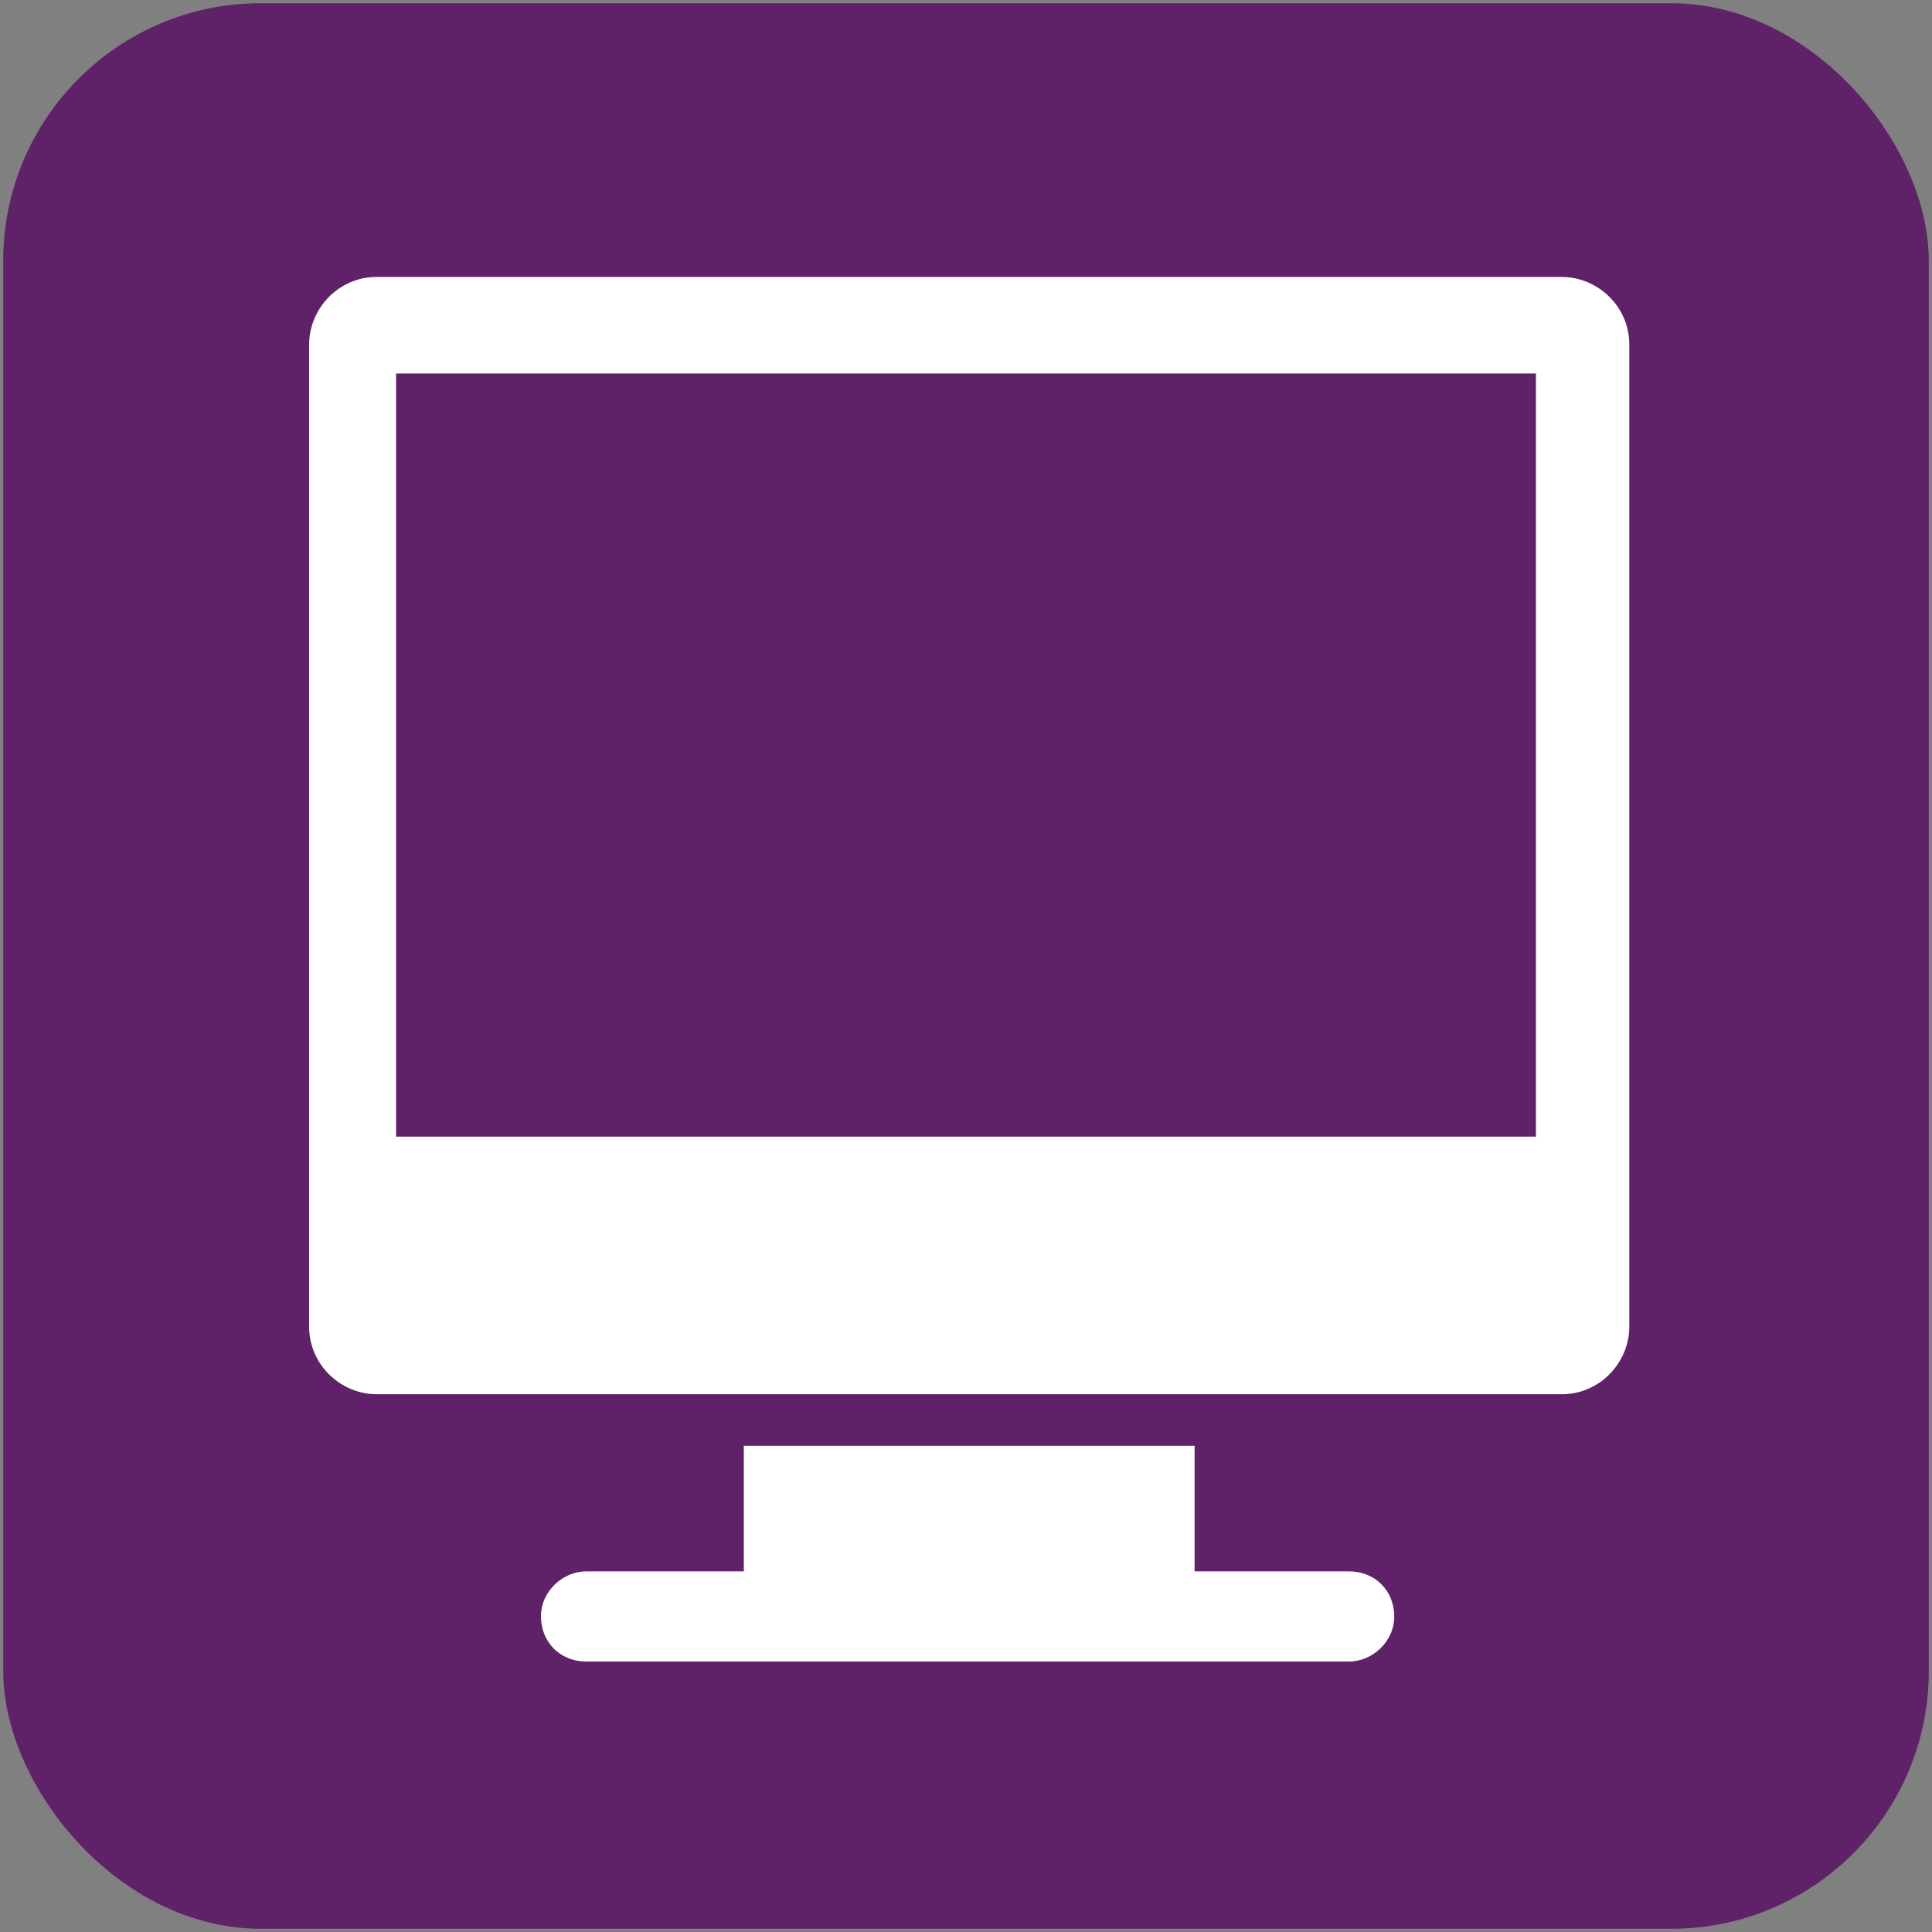
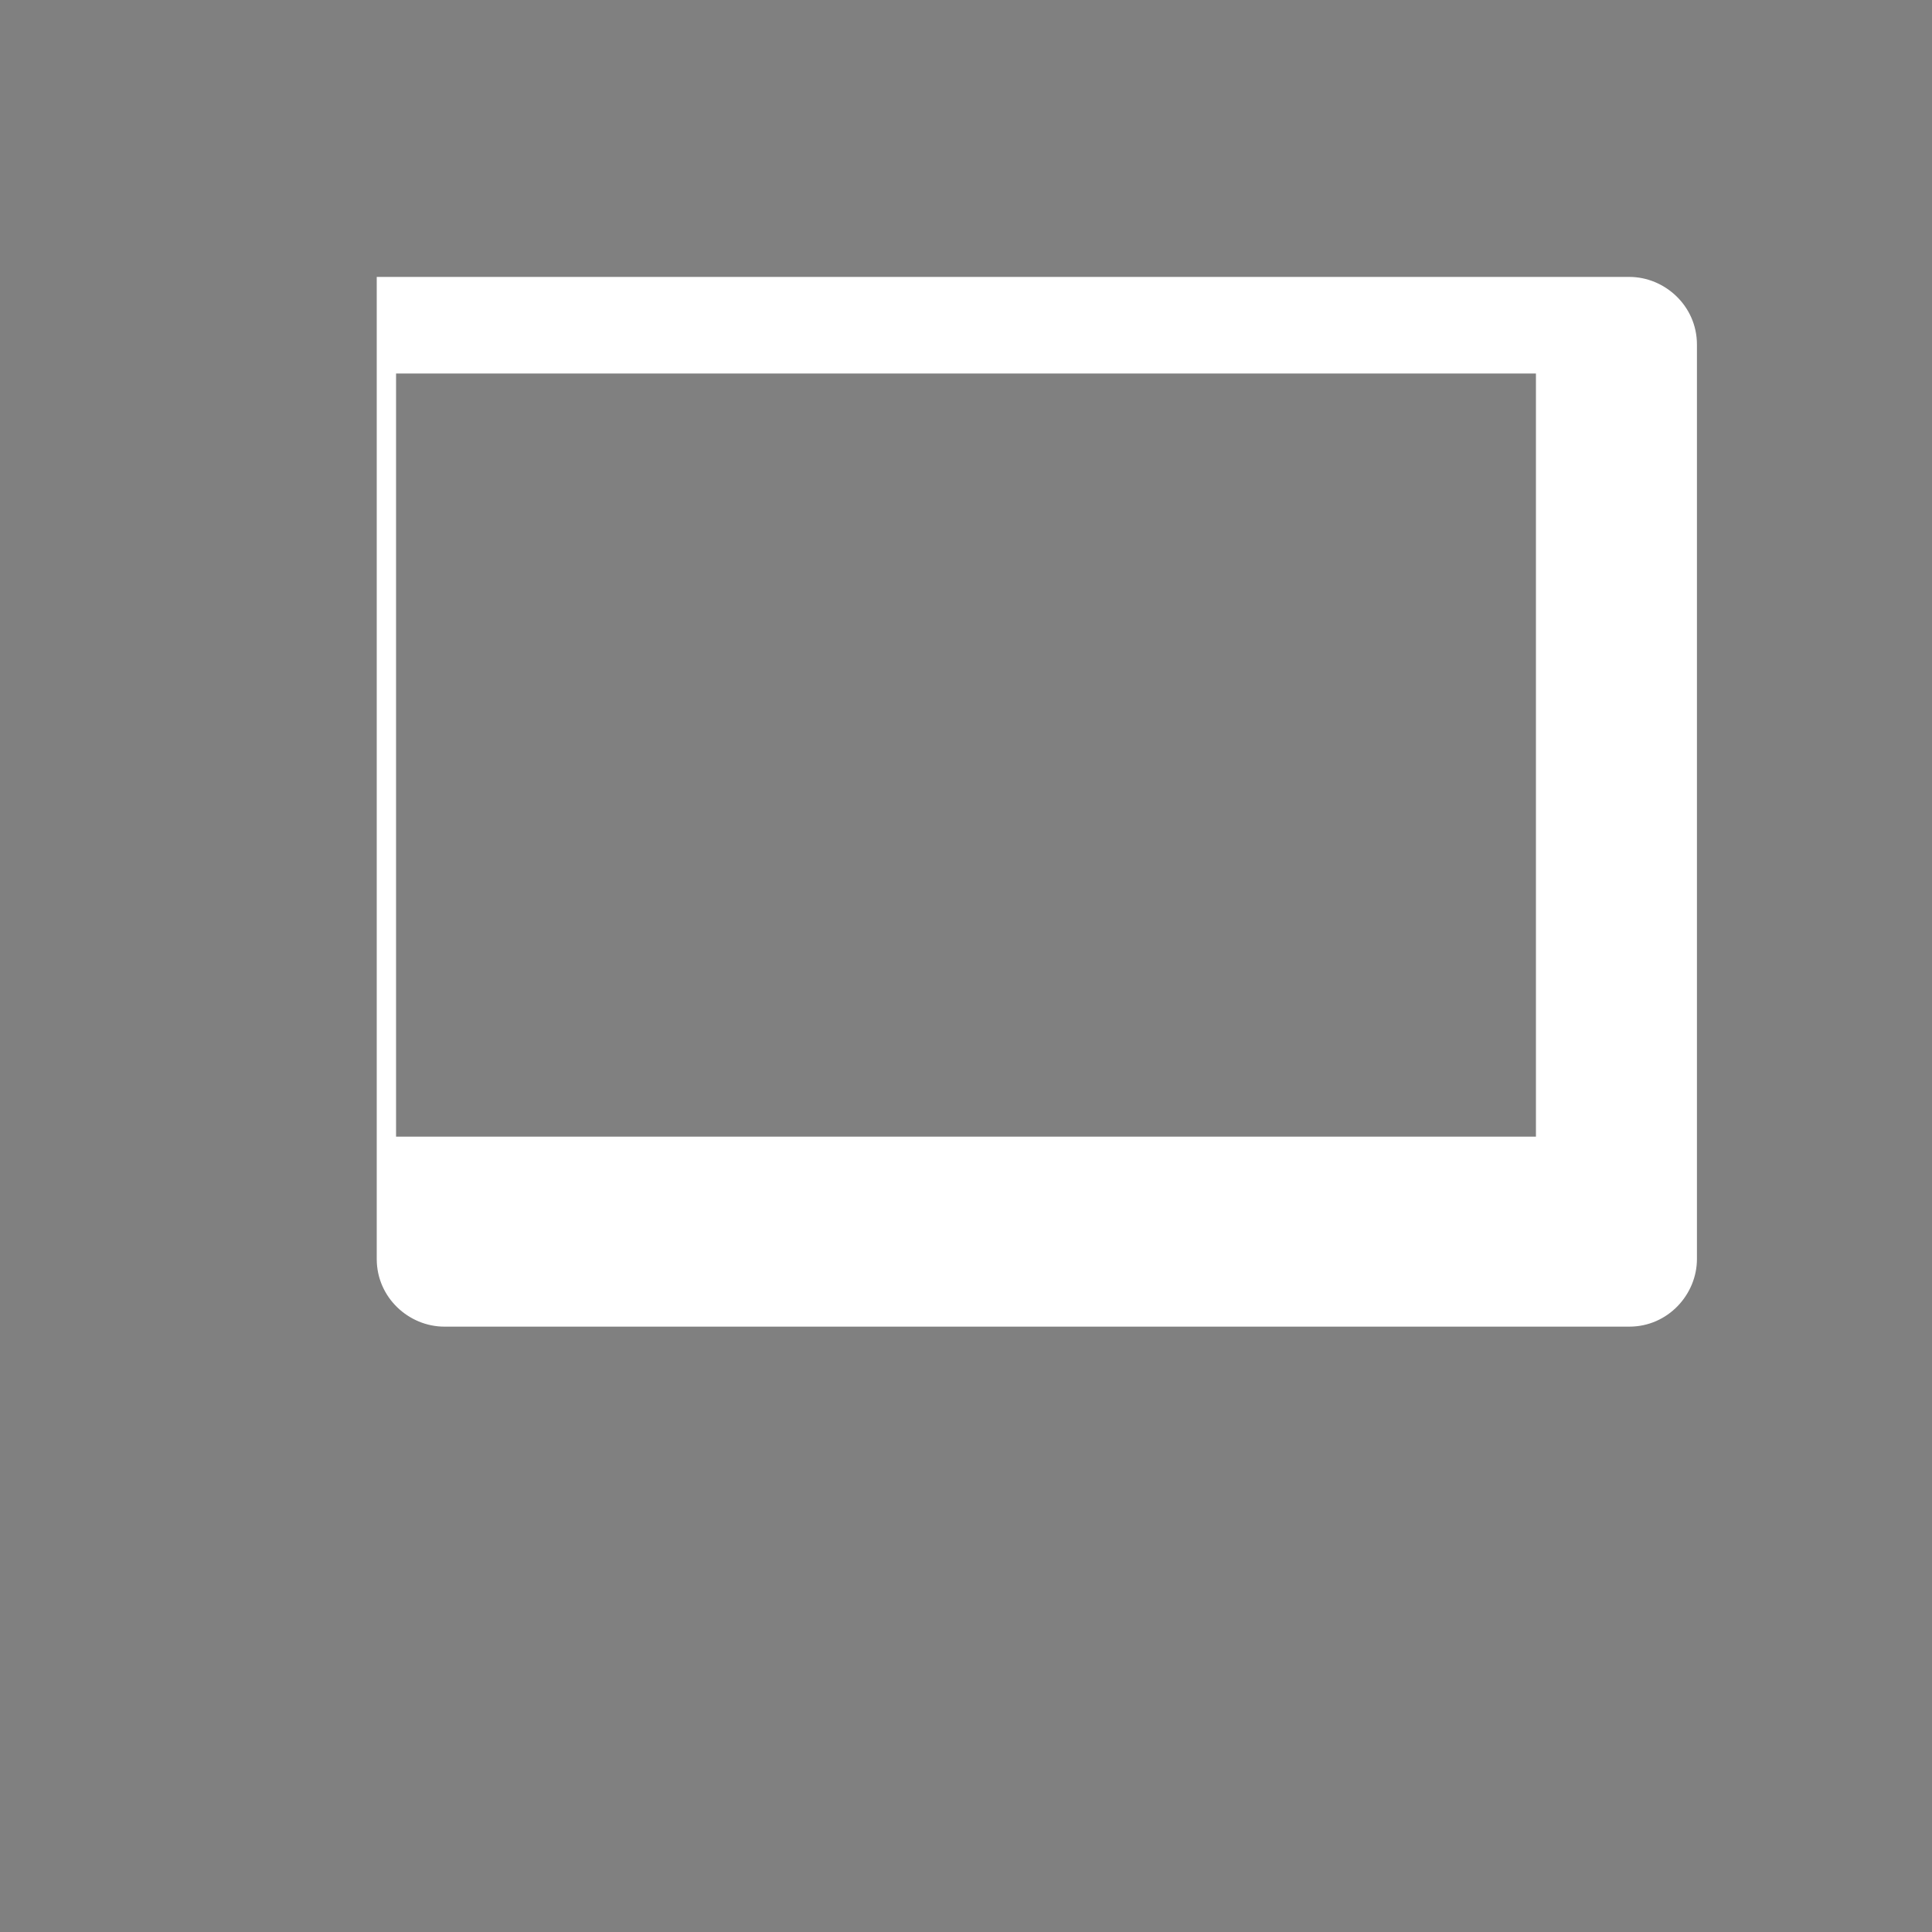
<svg xmlns="http://www.w3.org/2000/svg" id="Layer_1" width="60" height="60" version="1.1" viewBox="0 0 60 60">
  <rect x="0" y="0" width="60" height="60" fill="#808080" stroke="none" />
  <defs>
    <style>
      .st0 {
        fill: #fff;
      }

      .st1 {
        fill: #5f2167;
      }
    </style>
  </defs>
-   <rect class="st1" x=".1" y=".1" width="59.8" height="59.8" rx="8" ry="8" />
  <g>
-     <path class="st0" d="M48.4,8.6H11.7c-1.2,0-2.1,1-2.1,2.1v30.5c0,1.2,1,2.1,2.1,2.1h36.8c1.2,0,2.1-1,2.1-2.1V10.7c0-1.2-1-2.1-2.1-2.1ZM47.8,35.3H12.3V11.6h35.4v23.7h.1Z" />
-     <path class="st0" d="M42,48.8h-4.9v-3.9h-14v3.9h-4.9c-.7,0-1.4.6-1.4,1.4s.6,1.4,1.4,1.4h23.7c.7,0,1.4-.6,1.4-1.4s-.6-1.4-1.4-1.4Z" />
+     <path class="st0" d="M48.4,8.6H11.7v30.5c0,1.2,1,2.1,2.1,2.1h36.8c1.2,0,2.1-1,2.1-2.1V10.7c0-1.2-1-2.1-2.1-2.1ZM47.8,35.3H12.3V11.6h35.4v23.7h.1Z" />
  </g>
</svg>